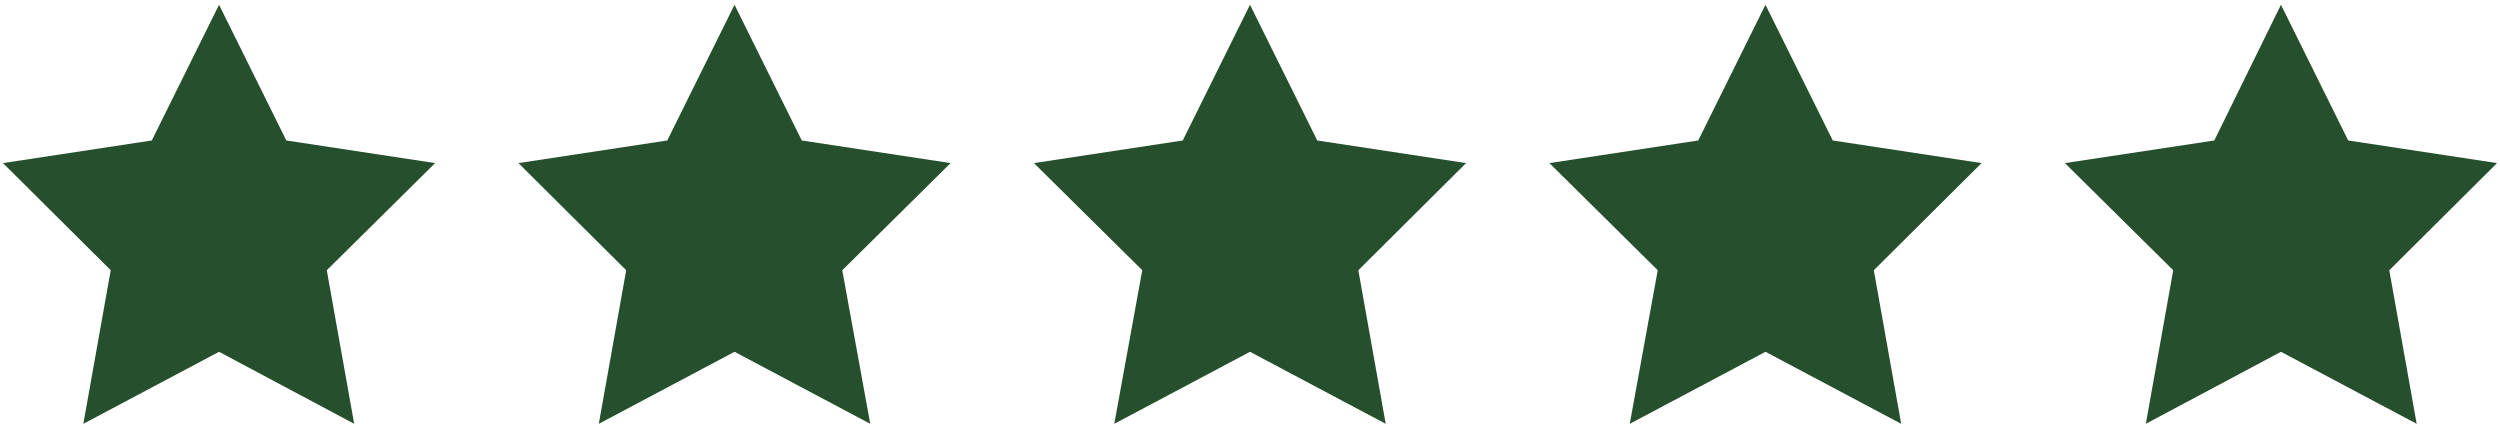
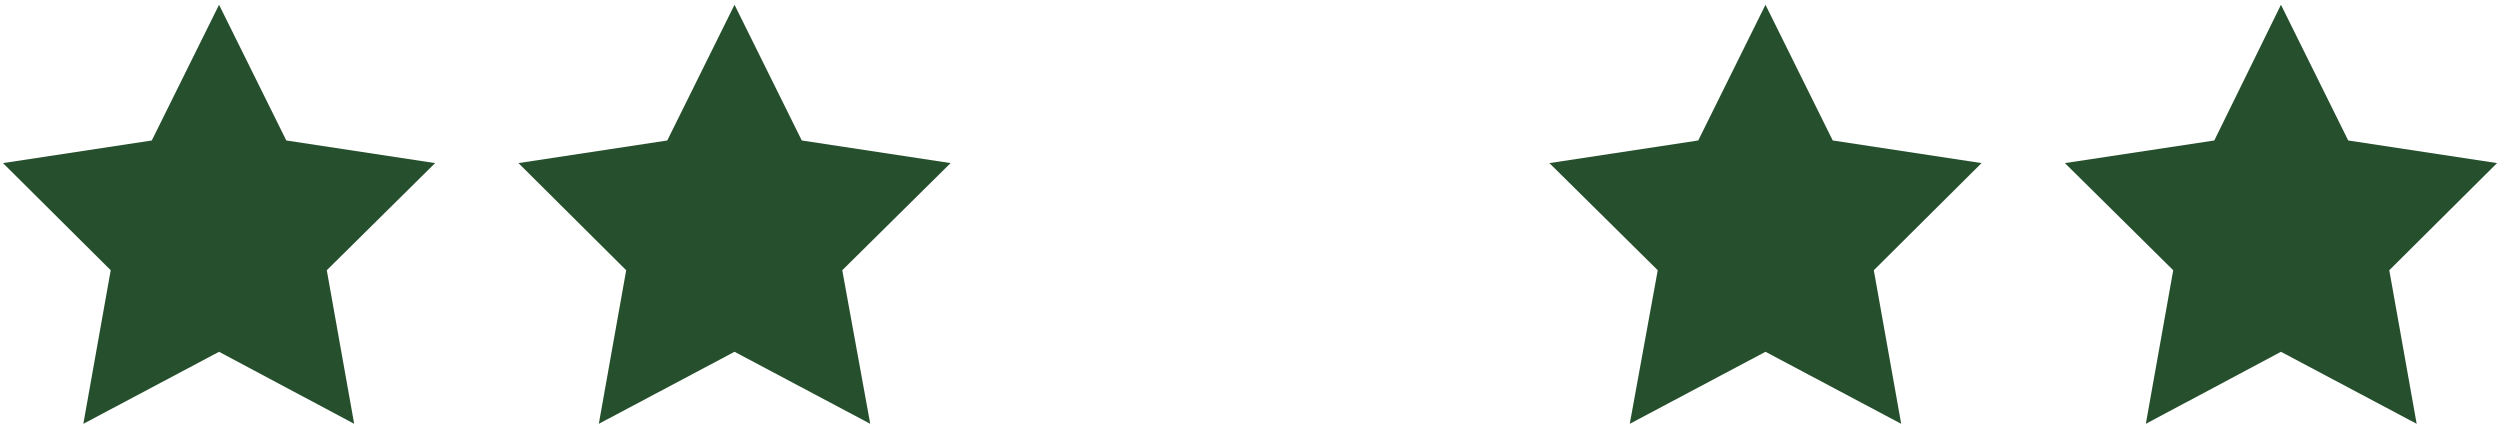
<svg xmlns="http://www.w3.org/2000/svg" version="1.2" viewBox="0 0 420 72" width="420" height="72">
  <path fill="#26502d" d="m73.1 27.4l-18.2 18 4.6 25.8-22.7-12.1-22.8 12.1 4.6-25.8-18.1-18 25-3.8 11.3-22.8 11.3 22.8z" />
  <path fill="#26502d" d="m159.7 27.4l-18.2 18 4.7 25.8-22.8-12.1-22.8 12.1 4.6-25.8-18.1-18 25-3.8 11.3-22.8 11.3 22.8z" />
-   <path fill="#26502d" d="m246.3 27.4l-18.1 18 4.6 25.8-22.8-12.1-22.8 12.1 4.7-25.8-18.2-18 25-3.8 11.3-22.8 11.3 22.8z" />
-   <path fill="#26502d" d="m332.9 27.4l-18.1 18 4.6 25.8-22.8-12.1-22.8 12.1 4.7-25.8-18.2-18 25-3.8 11.3-22.8 11.3 22.8z" />
+   <path fill="#26502d" d="m332.9 27.4l-18.1 18 4.6 25.8-22.8-12.1-22.8 12.1 4.7-25.8-18.2-18 25-3.8 11.3-22.8 11.3 22.8" />
  <path fill="#26502d" d="m401.4 45.4l4.6 25.8-22.8-12.1-22.7 12.1 4.6-25.8-18.2-18 25.1-3.8 11.2-22.8 11.3 22.8 25 3.8z" />
</svg>